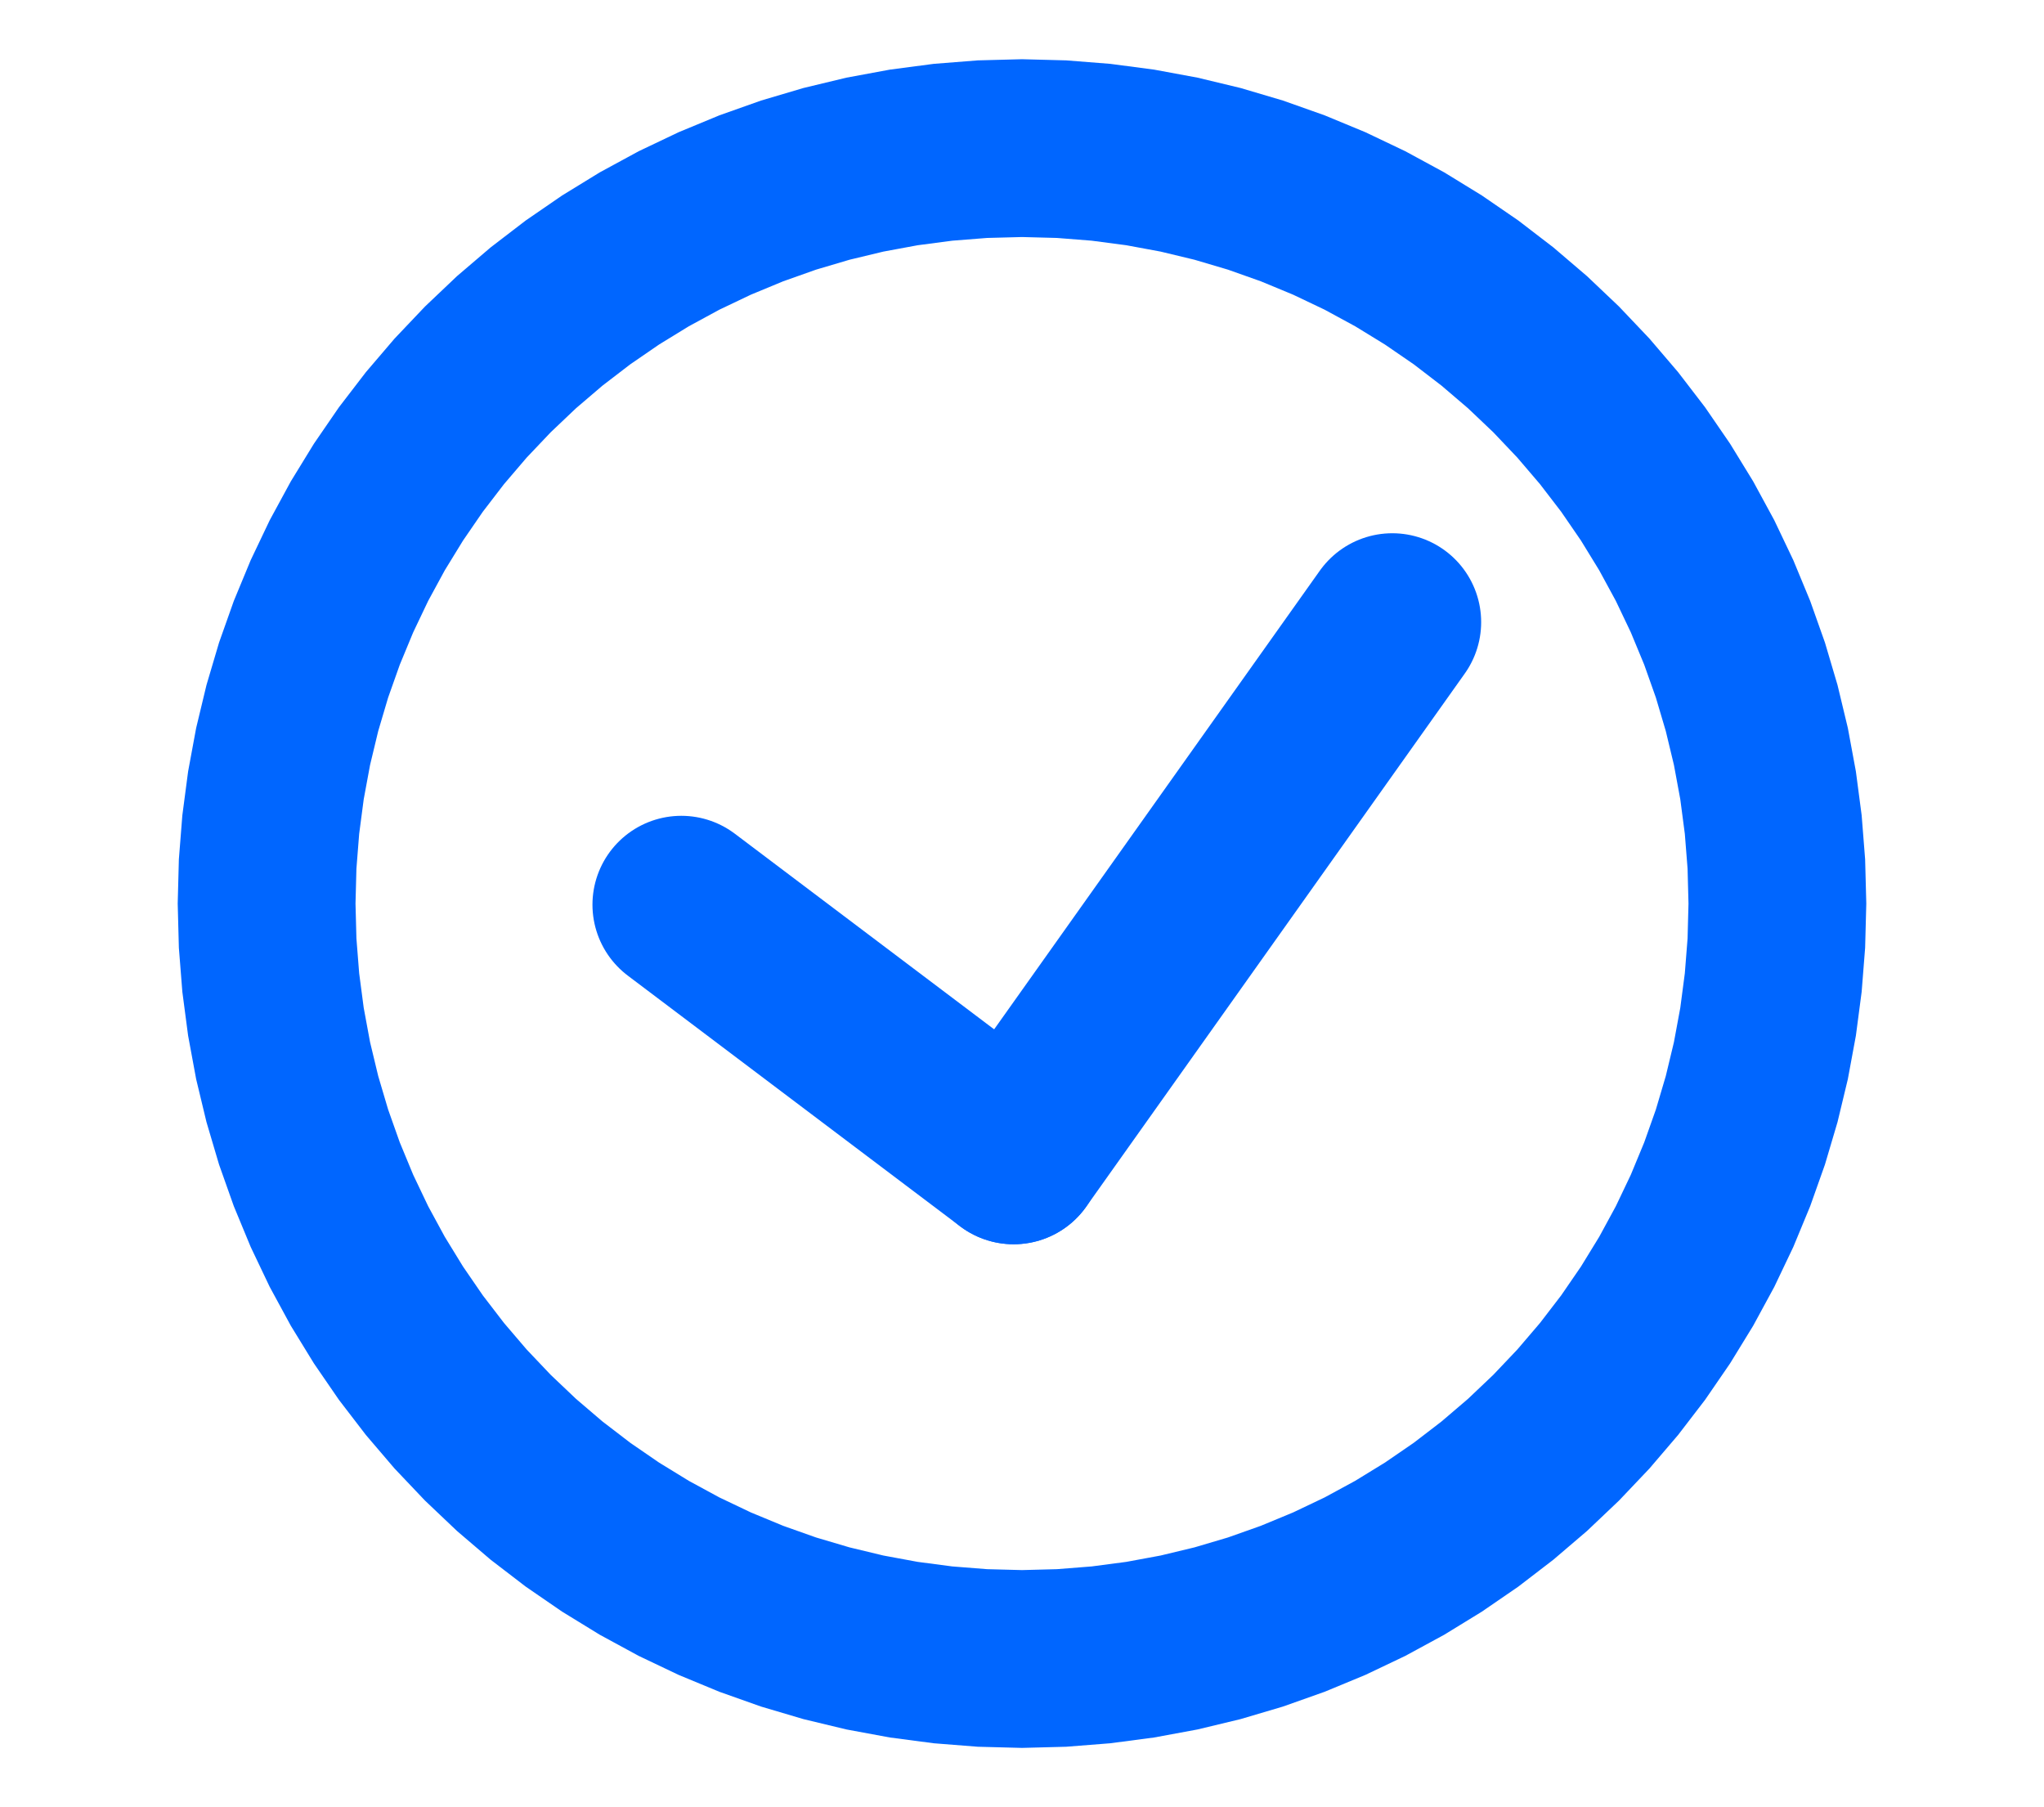
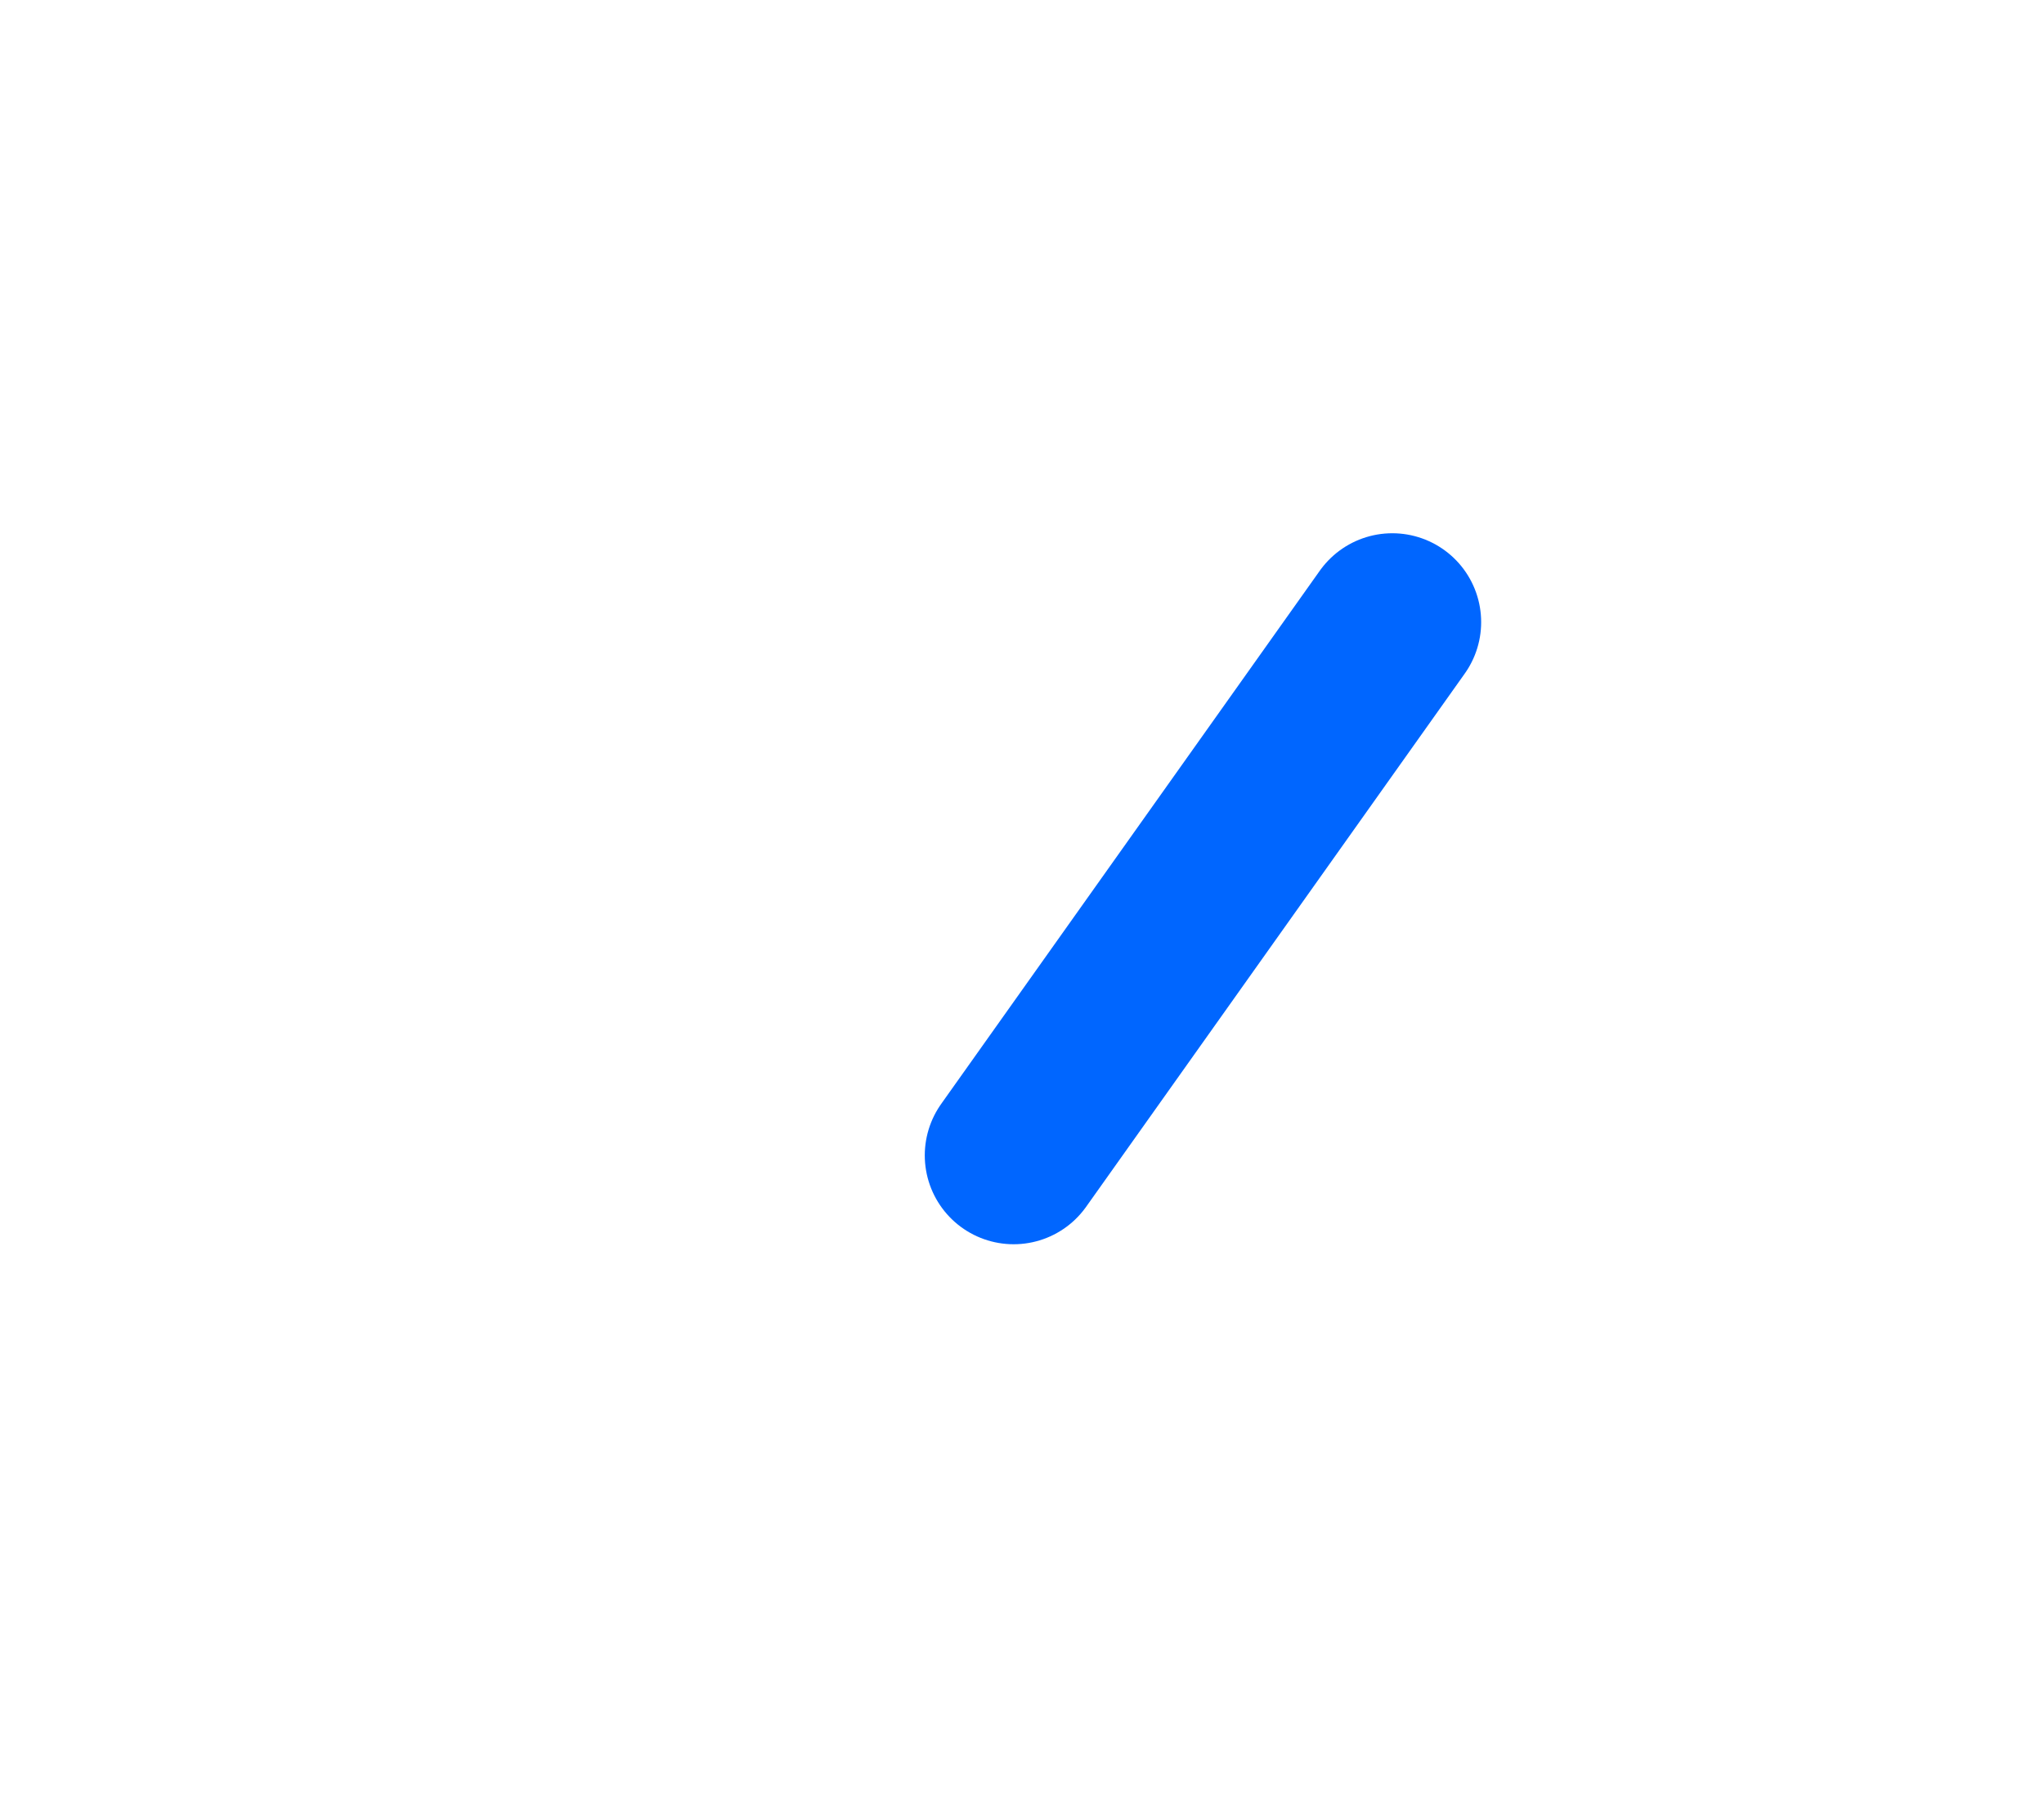
<svg xmlns="http://www.w3.org/2000/svg" width="69" height="61" viewBox="0 0 69 61" fill="none">
-   <path d="M23 30.538L34.218 39" stroke="#0066FF" stroke-width="6" stroke-linecap="round" />
  <path d="M47 21L34.218 39" stroke="#0066FF" stroke-width="6" stroke-linecap="round" />
-   <path d="M34.5 5L35.835 5.035L37.166 5.14L38.489 5.314L39.802 5.557L41.1 5.869L42.38 6.248L43.638 6.694L44.872 7.205L46.077 7.779L47.25 8.416L48.388 9.114L49.489 9.87L50.548 10.683L51.563 11.55L52.531 12.469L53.45 13.437L54.317 14.452L55.13 15.511L55.886 16.612L56.584 17.75L57.221 18.923L57.795 20.128L58.306 21.362L58.752 22.62L59.131 23.9L59.443 25.198L59.686 26.511L59.86 27.834L59.965 29.165L60 30.5L59.965 31.835L59.86 33.166L59.686 34.489L59.443 35.802L59.131 37.1L58.752 38.38L58.306 39.638L57.795 40.872L57.221 42.077L56.584 43.25L55.886 44.388L55.13 45.489L54.317 46.548L53.45 47.563L52.531 48.531L51.563 49.45L50.548 50.317L49.489 51.13L48.388 51.886L47.25 52.584L46.077 53.221L44.872 53.795L43.638 54.306L42.38 54.752L41.1 55.131L39.802 55.443L38.489 55.686L37.166 55.86L35.835 55.965L34.5 56L33.165 55.965L31.834 55.86L30.511 55.686L29.198 55.443L27.9 55.131L26.62 54.752L25.362 54.306L24.128 53.795L22.923 53.221L21.75 52.584L20.612 51.886L19.512 51.13L18.452 50.317L17.437 49.45L16.469 48.531L15.55 47.563L14.683 46.548L13.87 45.489L13.114 44.388L12.416 43.25L11.779 42.077L11.205 40.872L10.694 39.638L10.248 38.38L9.869 37.1L9.557 35.802L9.314 34.489L9.14 33.166L9.035 31.835L9 30.5L9.035 29.165L9.14 27.834L9.314 26.511L9.557 25.198L9.869 23.9L10.248 22.62L10.694 21.362L11.205 20.128L11.779 18.923L12.416 17.75L13.114 16.612L13.87 15.511L14.683 14.452L15.55 13.437L16.469 12.469L17.437 11.55L18.452 10.683L19.512 9.87L20.612 9.114L21.75 8.416L22.923 7.779L24.128 7.205L25.362 6.694L26.62 6.248L27.9 5.869L29.198 5.557L30.511 5.314L31.834 5.14L33.165 5.035L34.5 5Z" stroke="#0066FF" stroke-width="6" />
</svg>